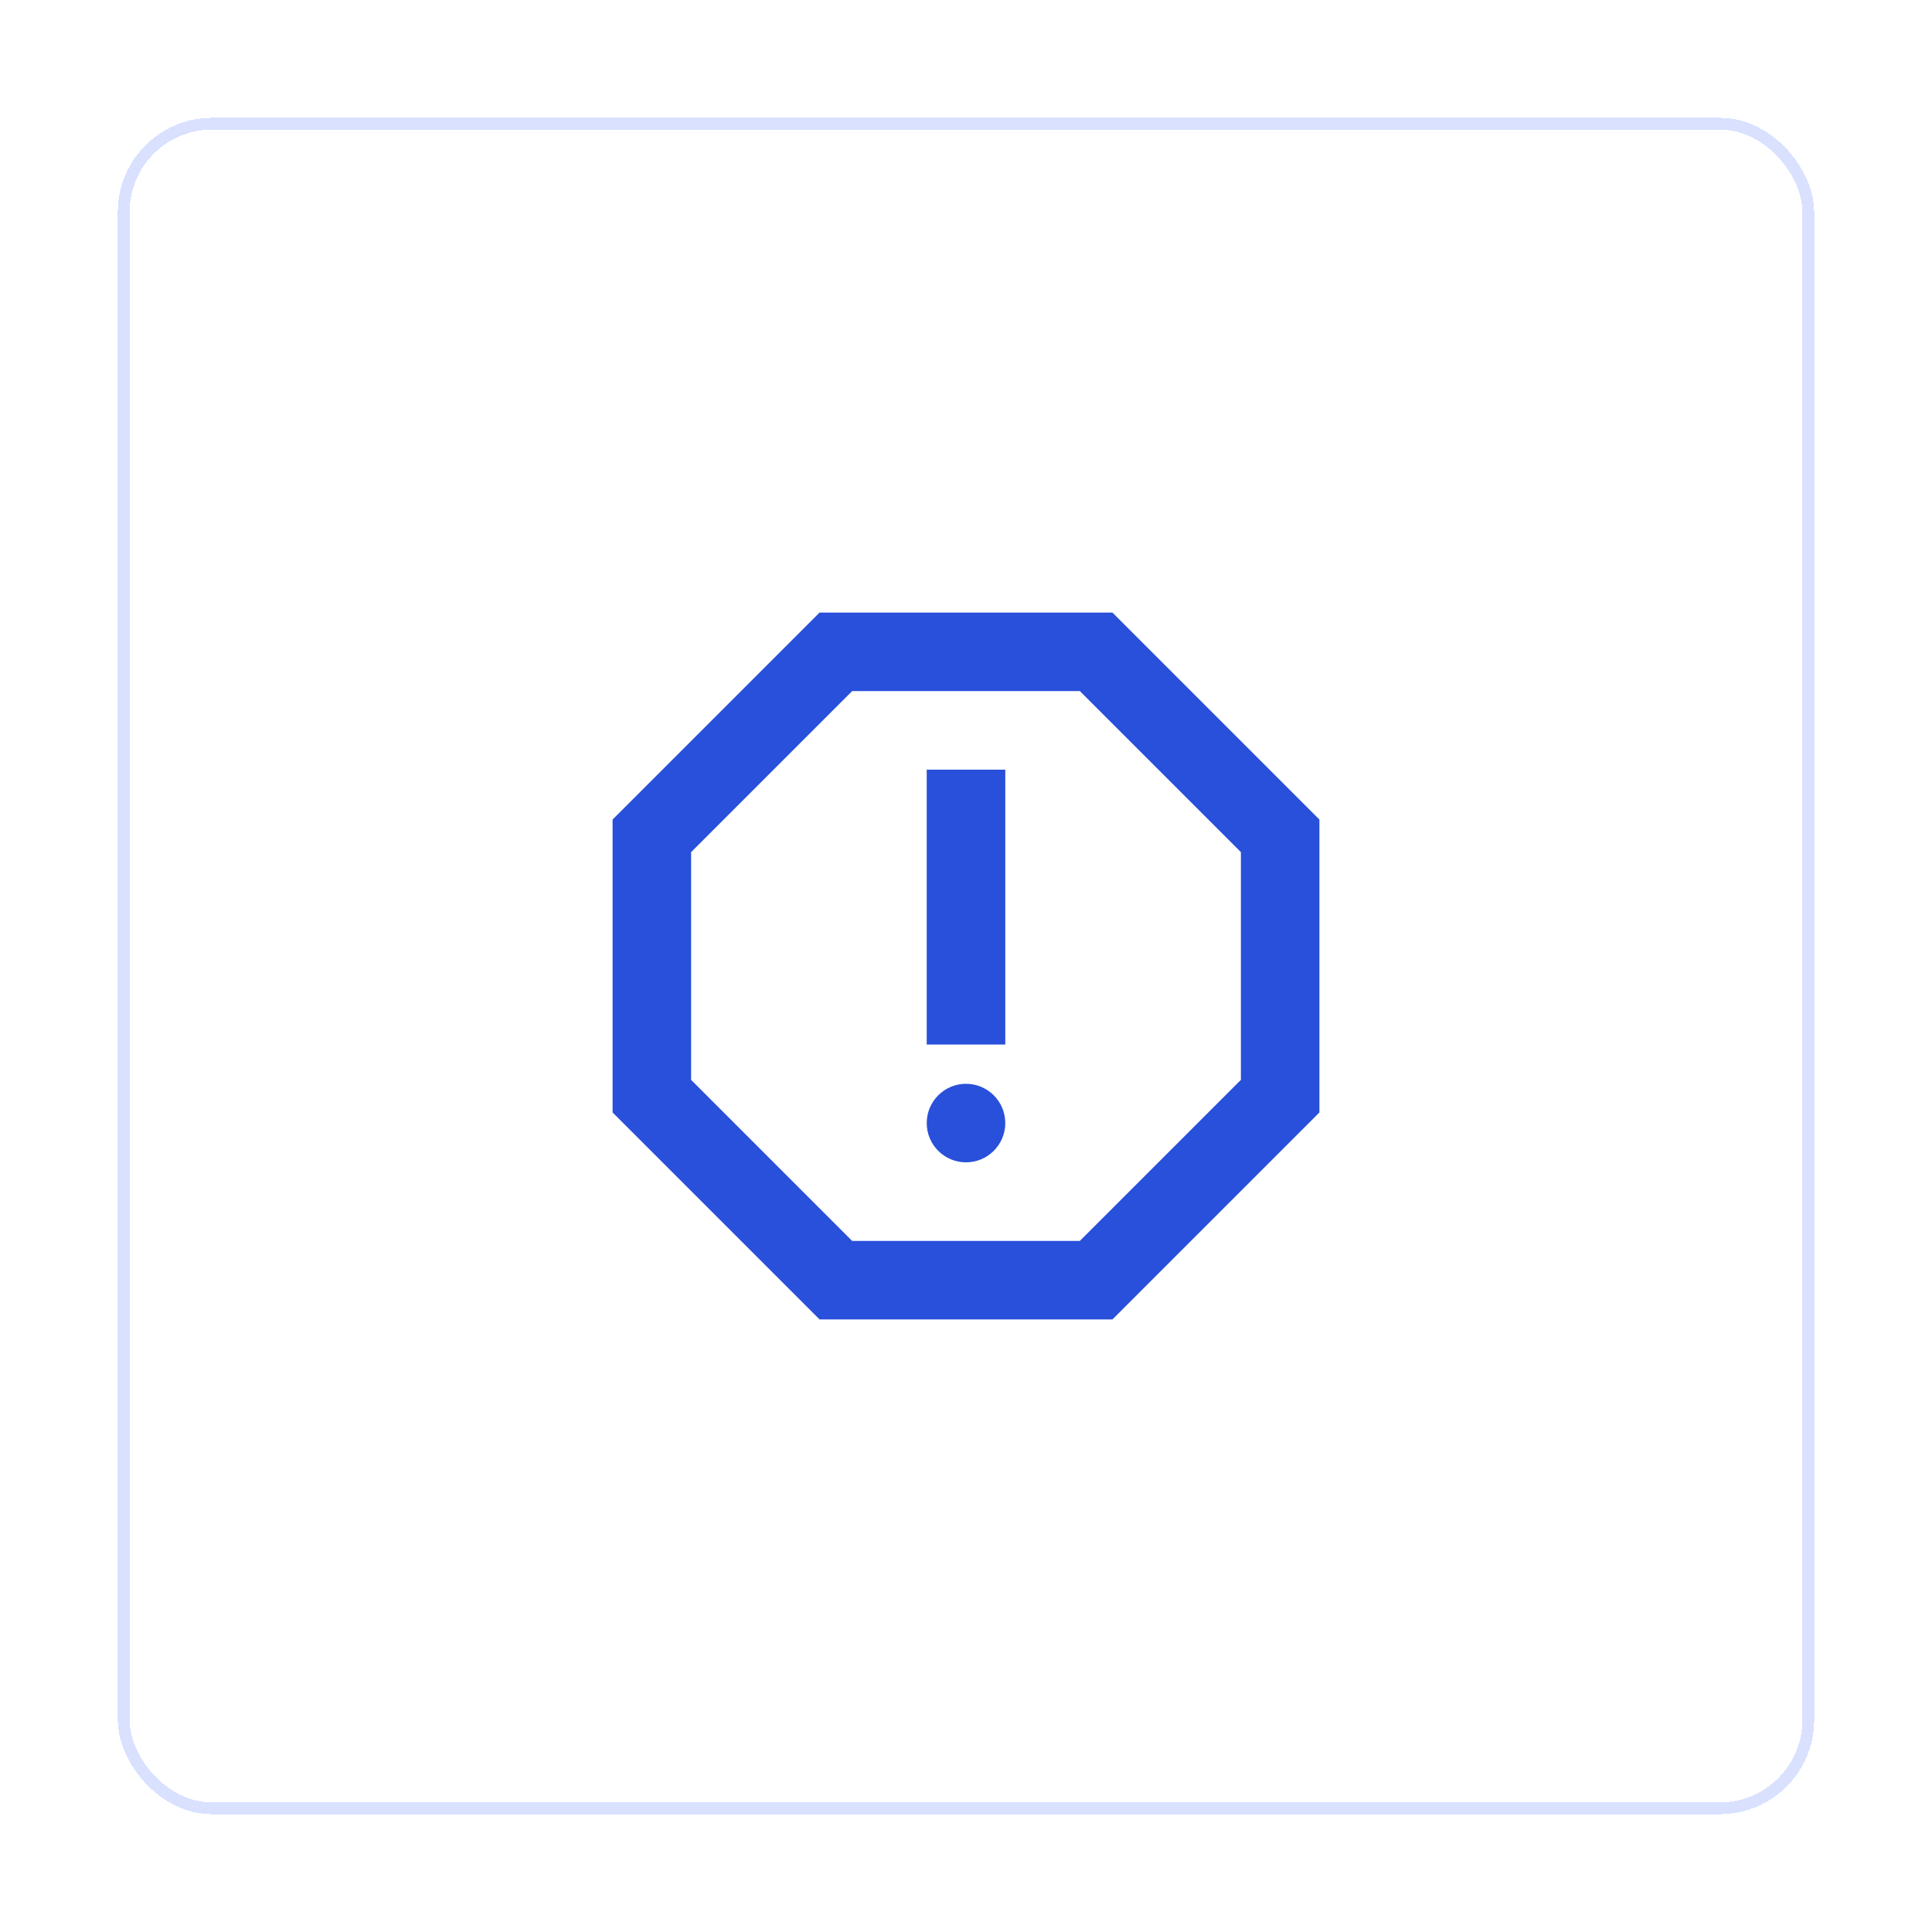
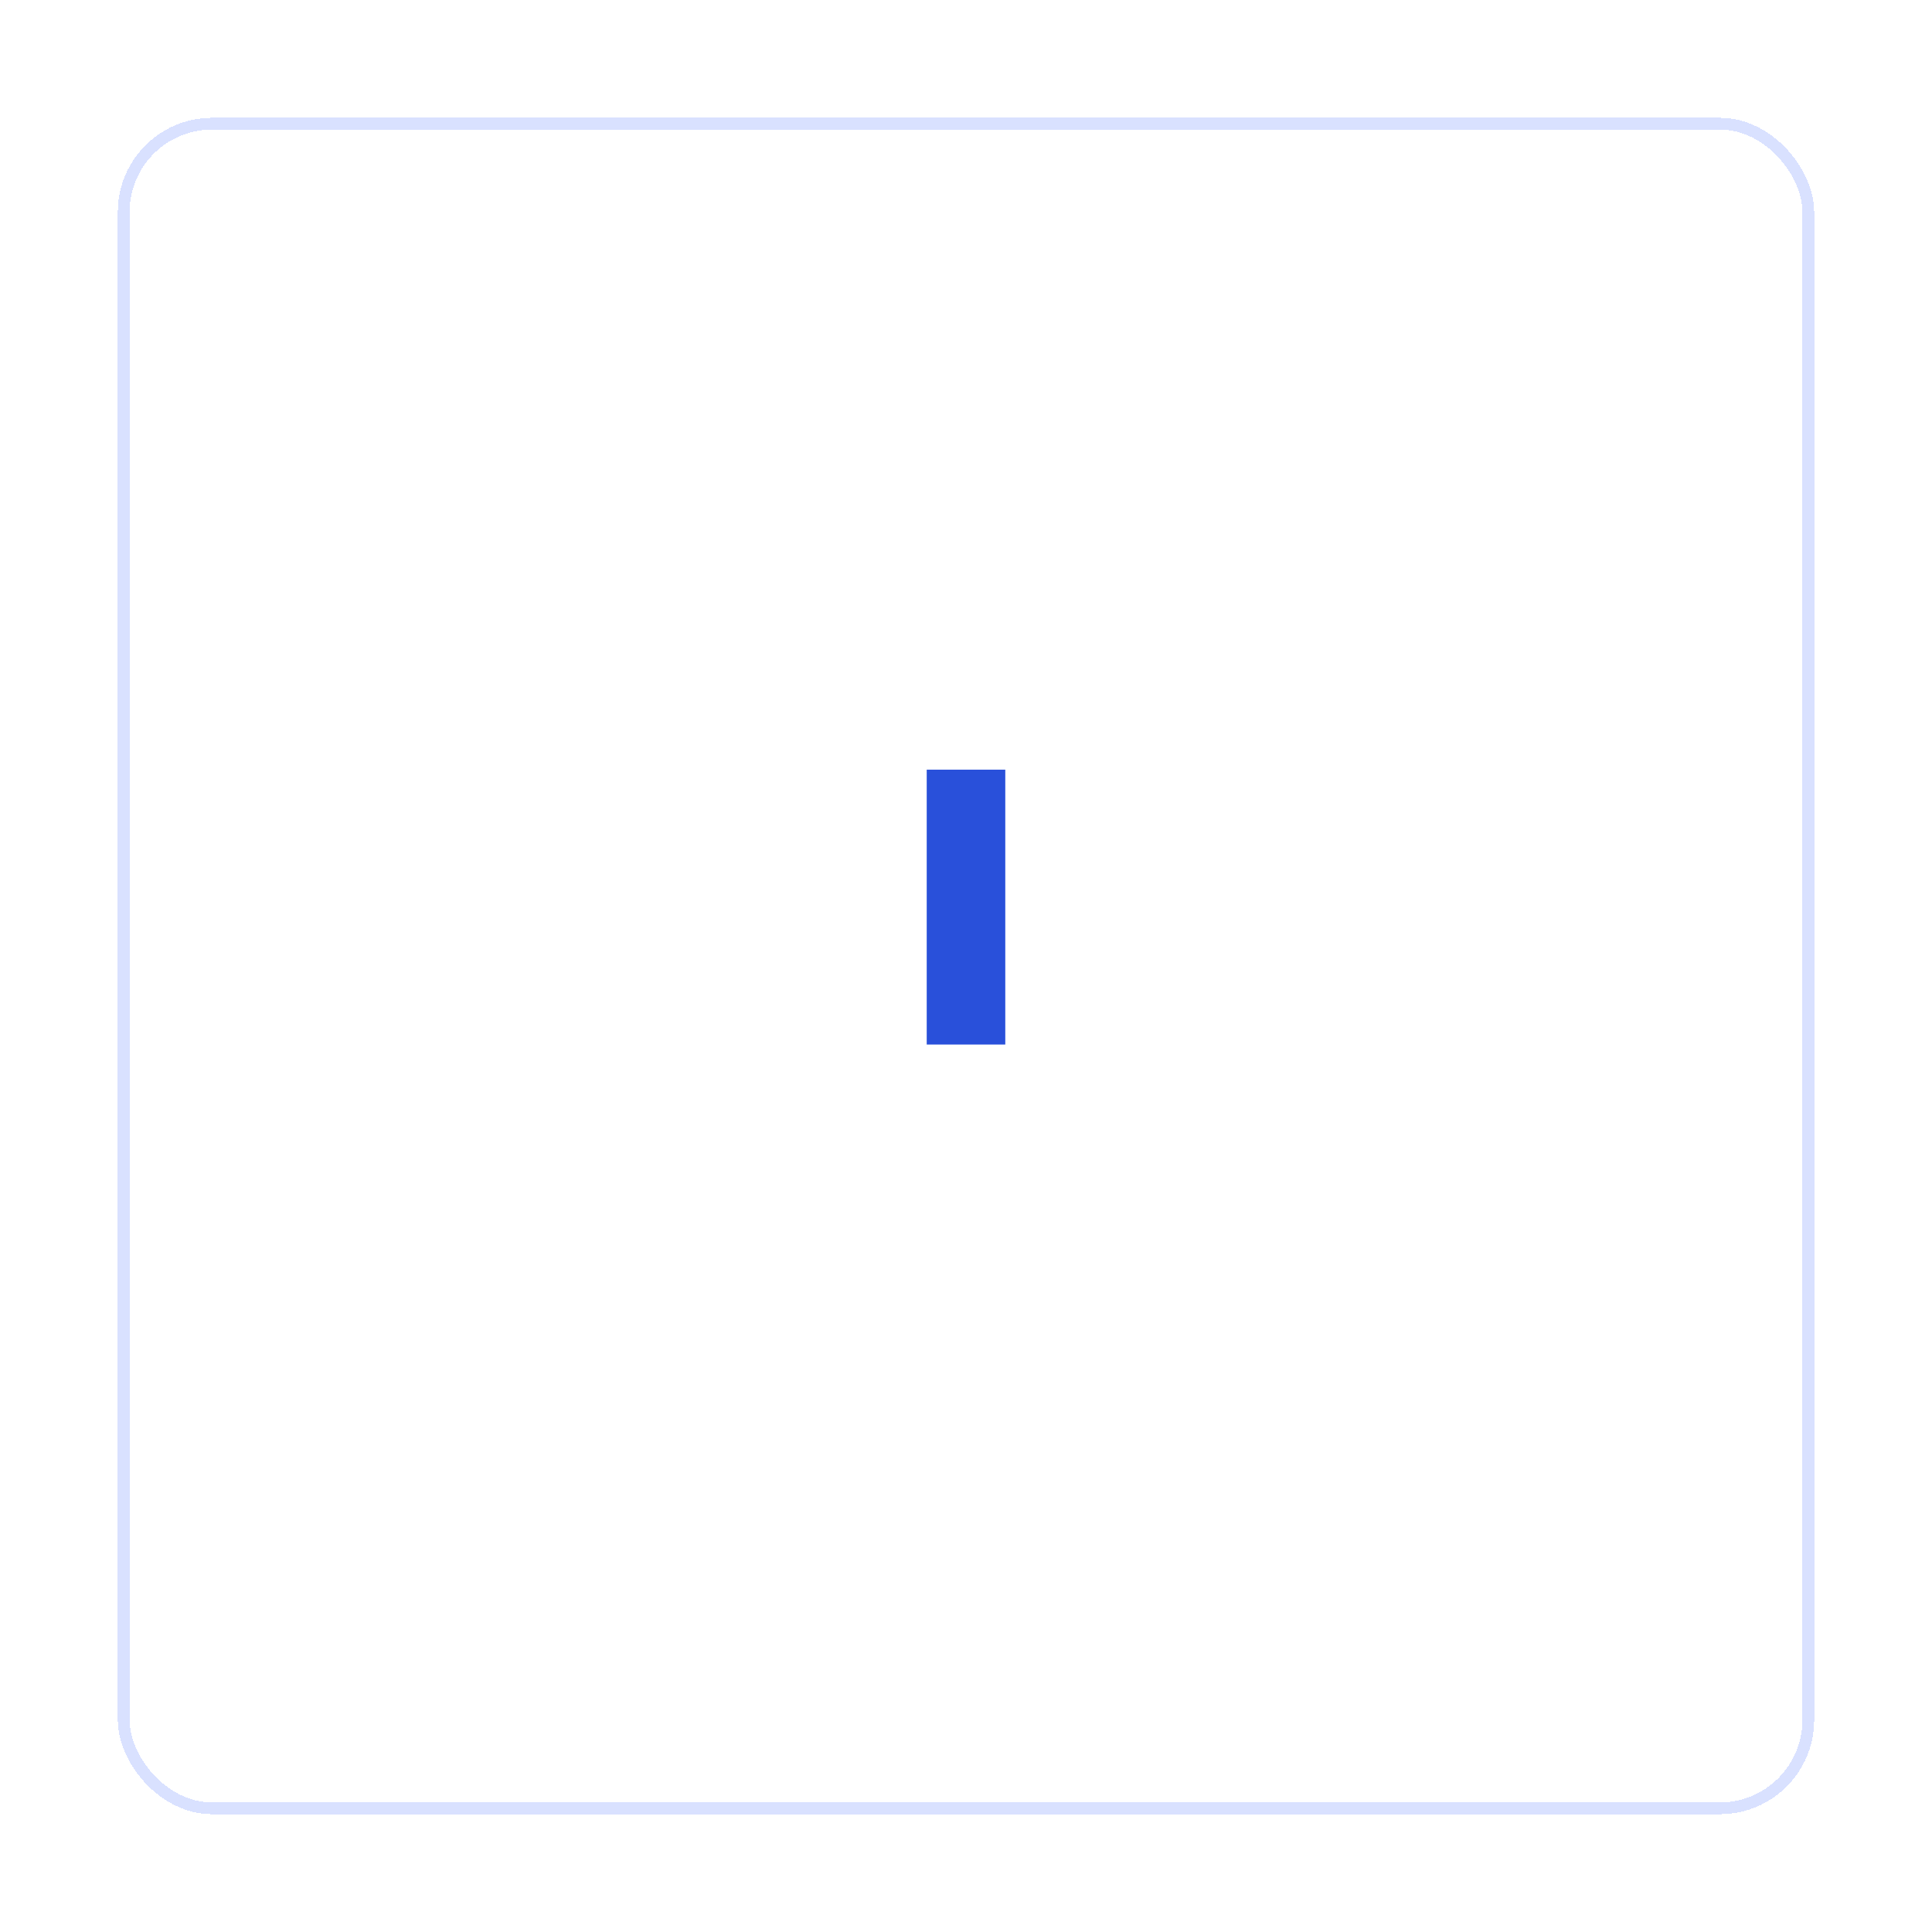
<svg xmlns="http://www.w3.org/2000/svg" width="82" height="82" viewBox="0 0 82 82" fill="none">
  <g filter="url(#filter0_d_613_5861)">
    <rect x="5" y="5" width="72" height="72" rx="4" fill="white" shape-rendering="crispEdges" />
    <rect x="5.25" y="5.25" width="71.5" height="71.5" rx="3.75" stroke="#305EFF" stroke-opacity="0.18" stroke-width="0.5" shape-rendering="crispEdges" />
-     <path d="M47.217 26H34.783L26 34.783V47.217L34.783 56H47.217L56 47.217V34.783L47.217 26ZM52.667 45.833L45.833 52.667H36.167L29.333 45.833V36.167L36.167 29.333H45.833L52.667 36.167V45.833Z" fill="#2950DA" />
-     <path d="M41 49.333C41.92 49.333 42.667 48.587 42.667 47.667C42.667 46.746 41.92 46 41 46C40.08 46 39.333 46.746 39.333 47.667C39.333 48.587 40.08 49.333 41 49.333Z" fill="#2950DA" />
    <path d="M39.333 32.667H42.667V44.333H39.333V32.667Z" fill="#2950DA" />
  </g>
  <defs>
    <filter id="filter0_d_613_5861" x="0.1" y="0.1" width="81.8" height="81.8" filterUnits="userSpaceOnUse" color-interpolation-filters="sRGB">
      <feFlood flood-opacity="0" result="BackgroundImageFix" />
      <feColorMatrix in="SourceAlpha" type="matrix" values="0 0 0 0 0 0 0 0 0 0 0 0 0 0 0 0 0 0 127 0" result="hardAlpha" />
      <feOffset />
      <feGaussianBlur stdDeviation="2.45" />
      <feComposite in2="hardAlpha" operator="out" />
      <feColorMatrix type="matrix" values="0 0 0 0 0.058 0 0 0 0 0.145 0 0 0 0 0.712 0 0 0 0.08 0" />
      <feBlend mode="normal" in2="BackgroundImageFix" result="effect1_dropShadow_613_5861" />
      <feBlend mode="normal" in="SourceGraphic" in2="effect1_dropShadow_613_5861" result="shape" />
    </filter>
  </defs>
</svg>